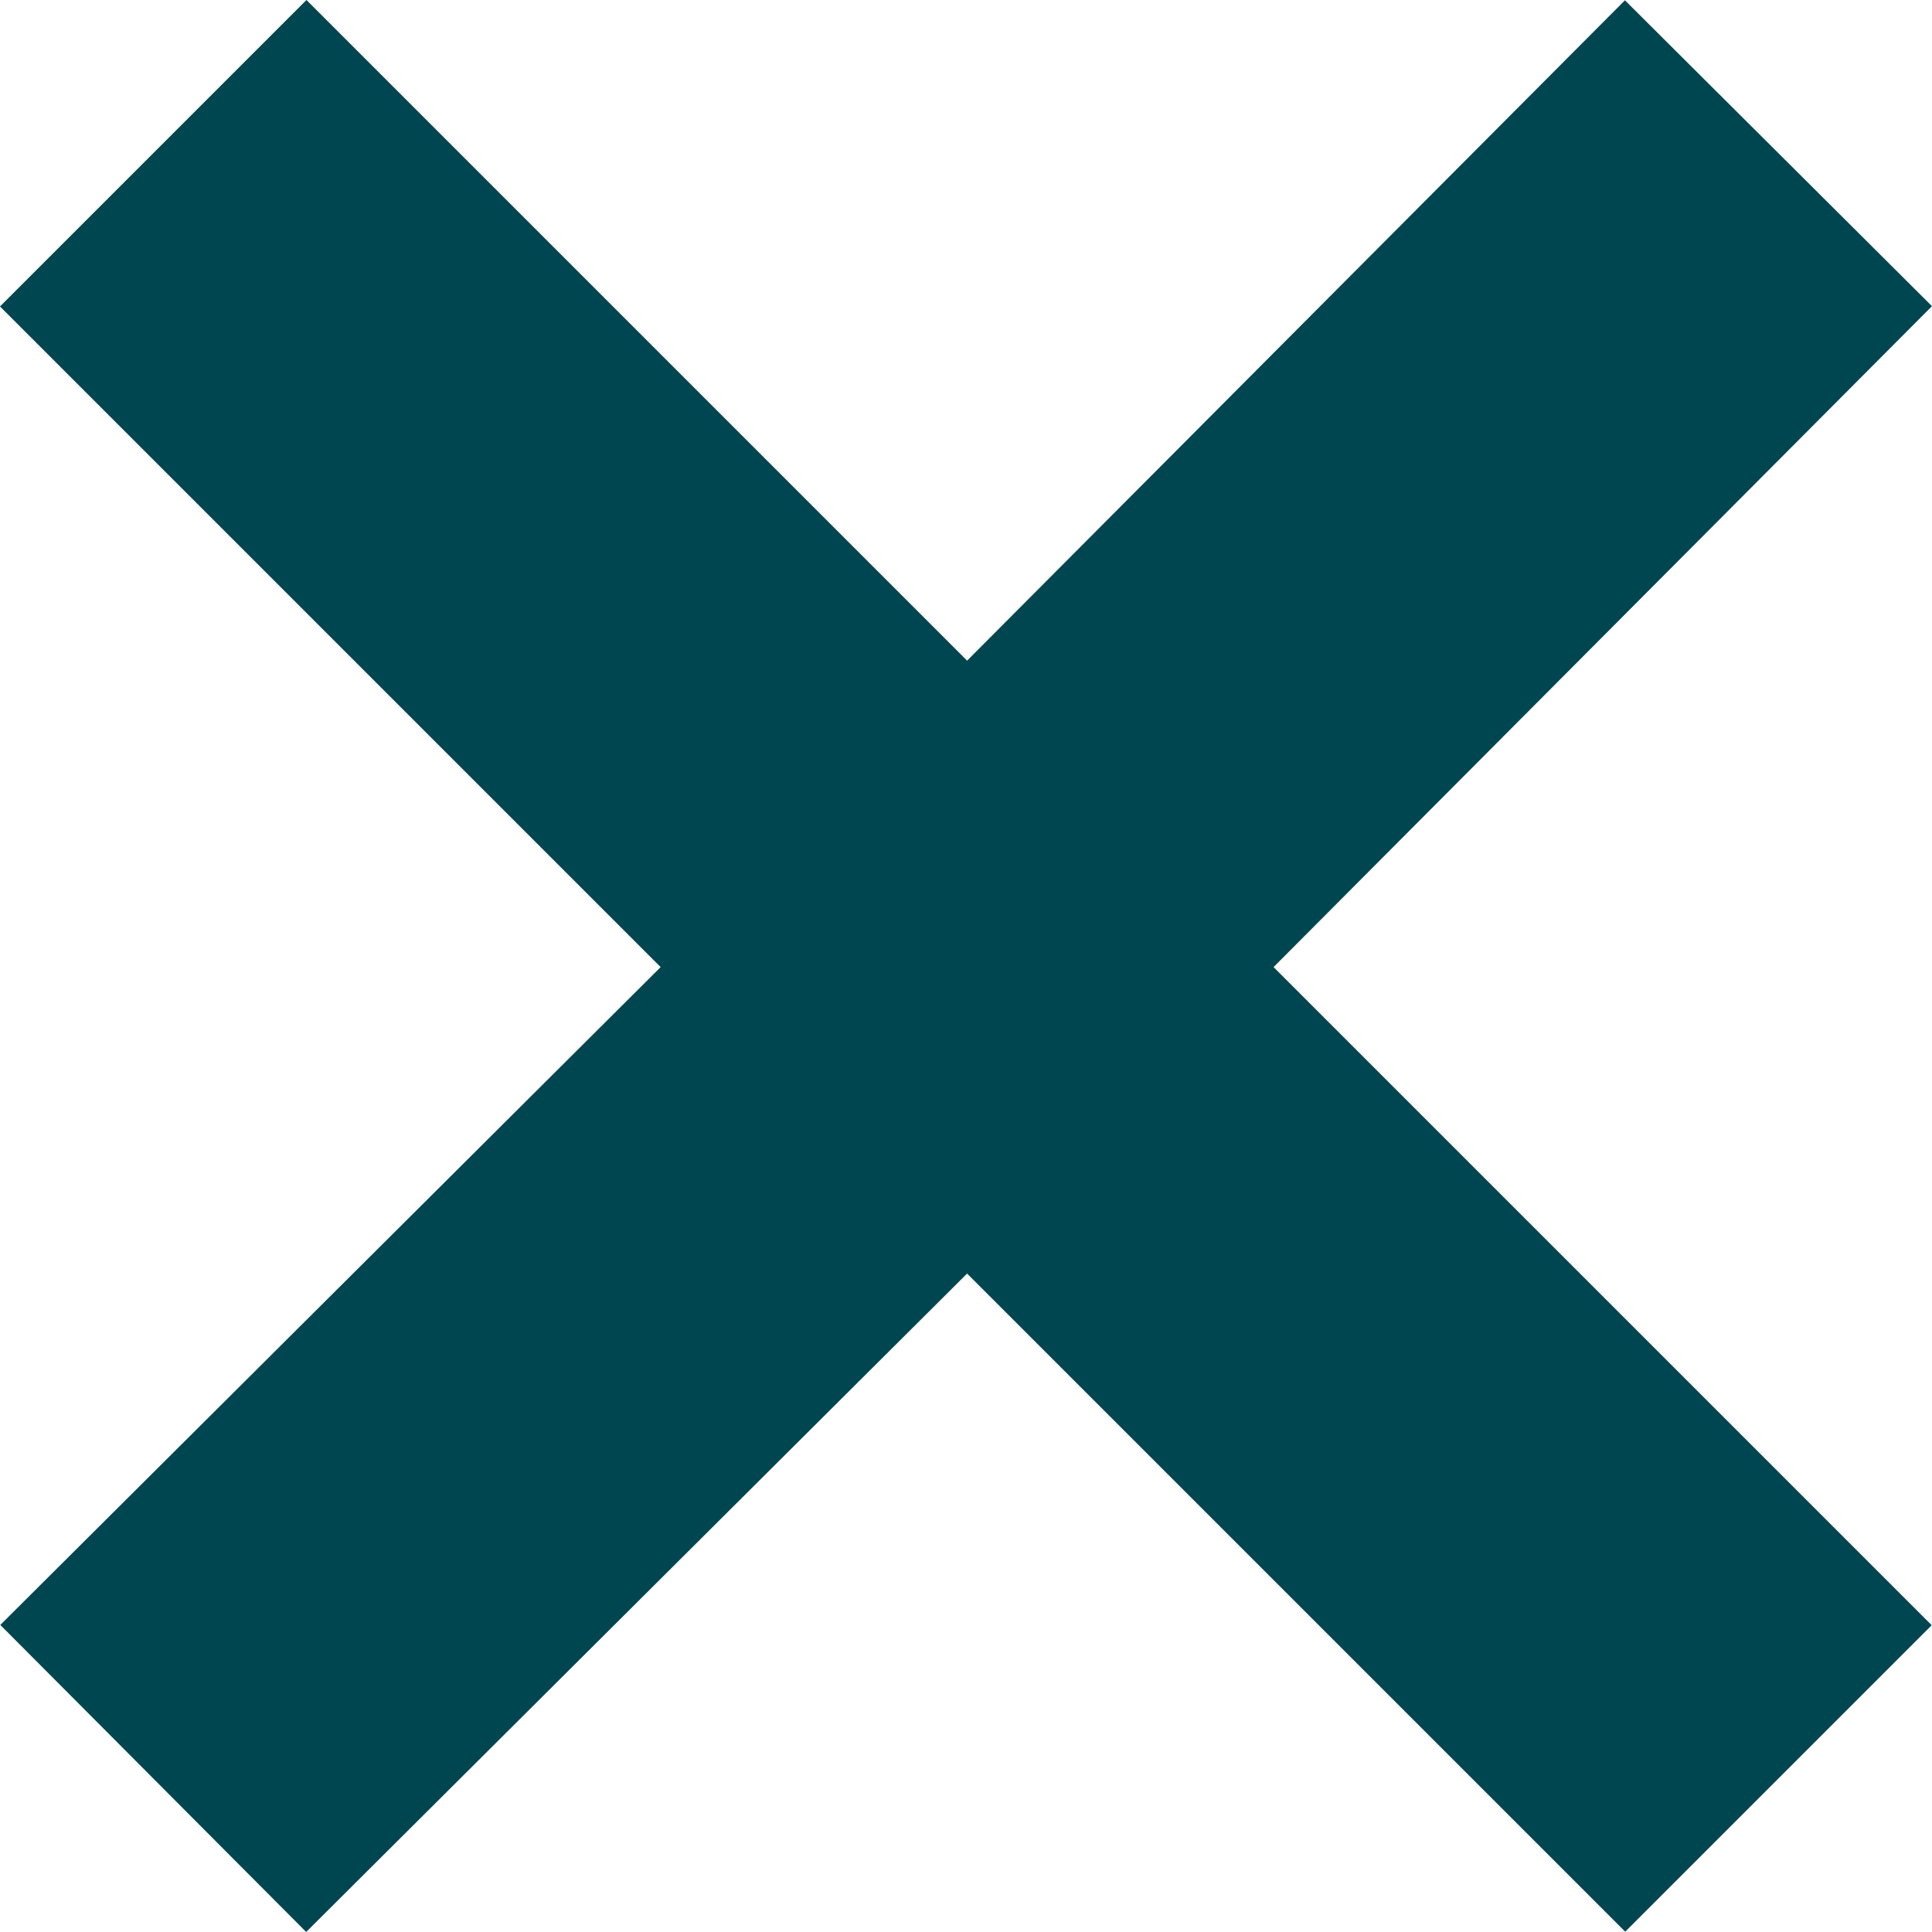
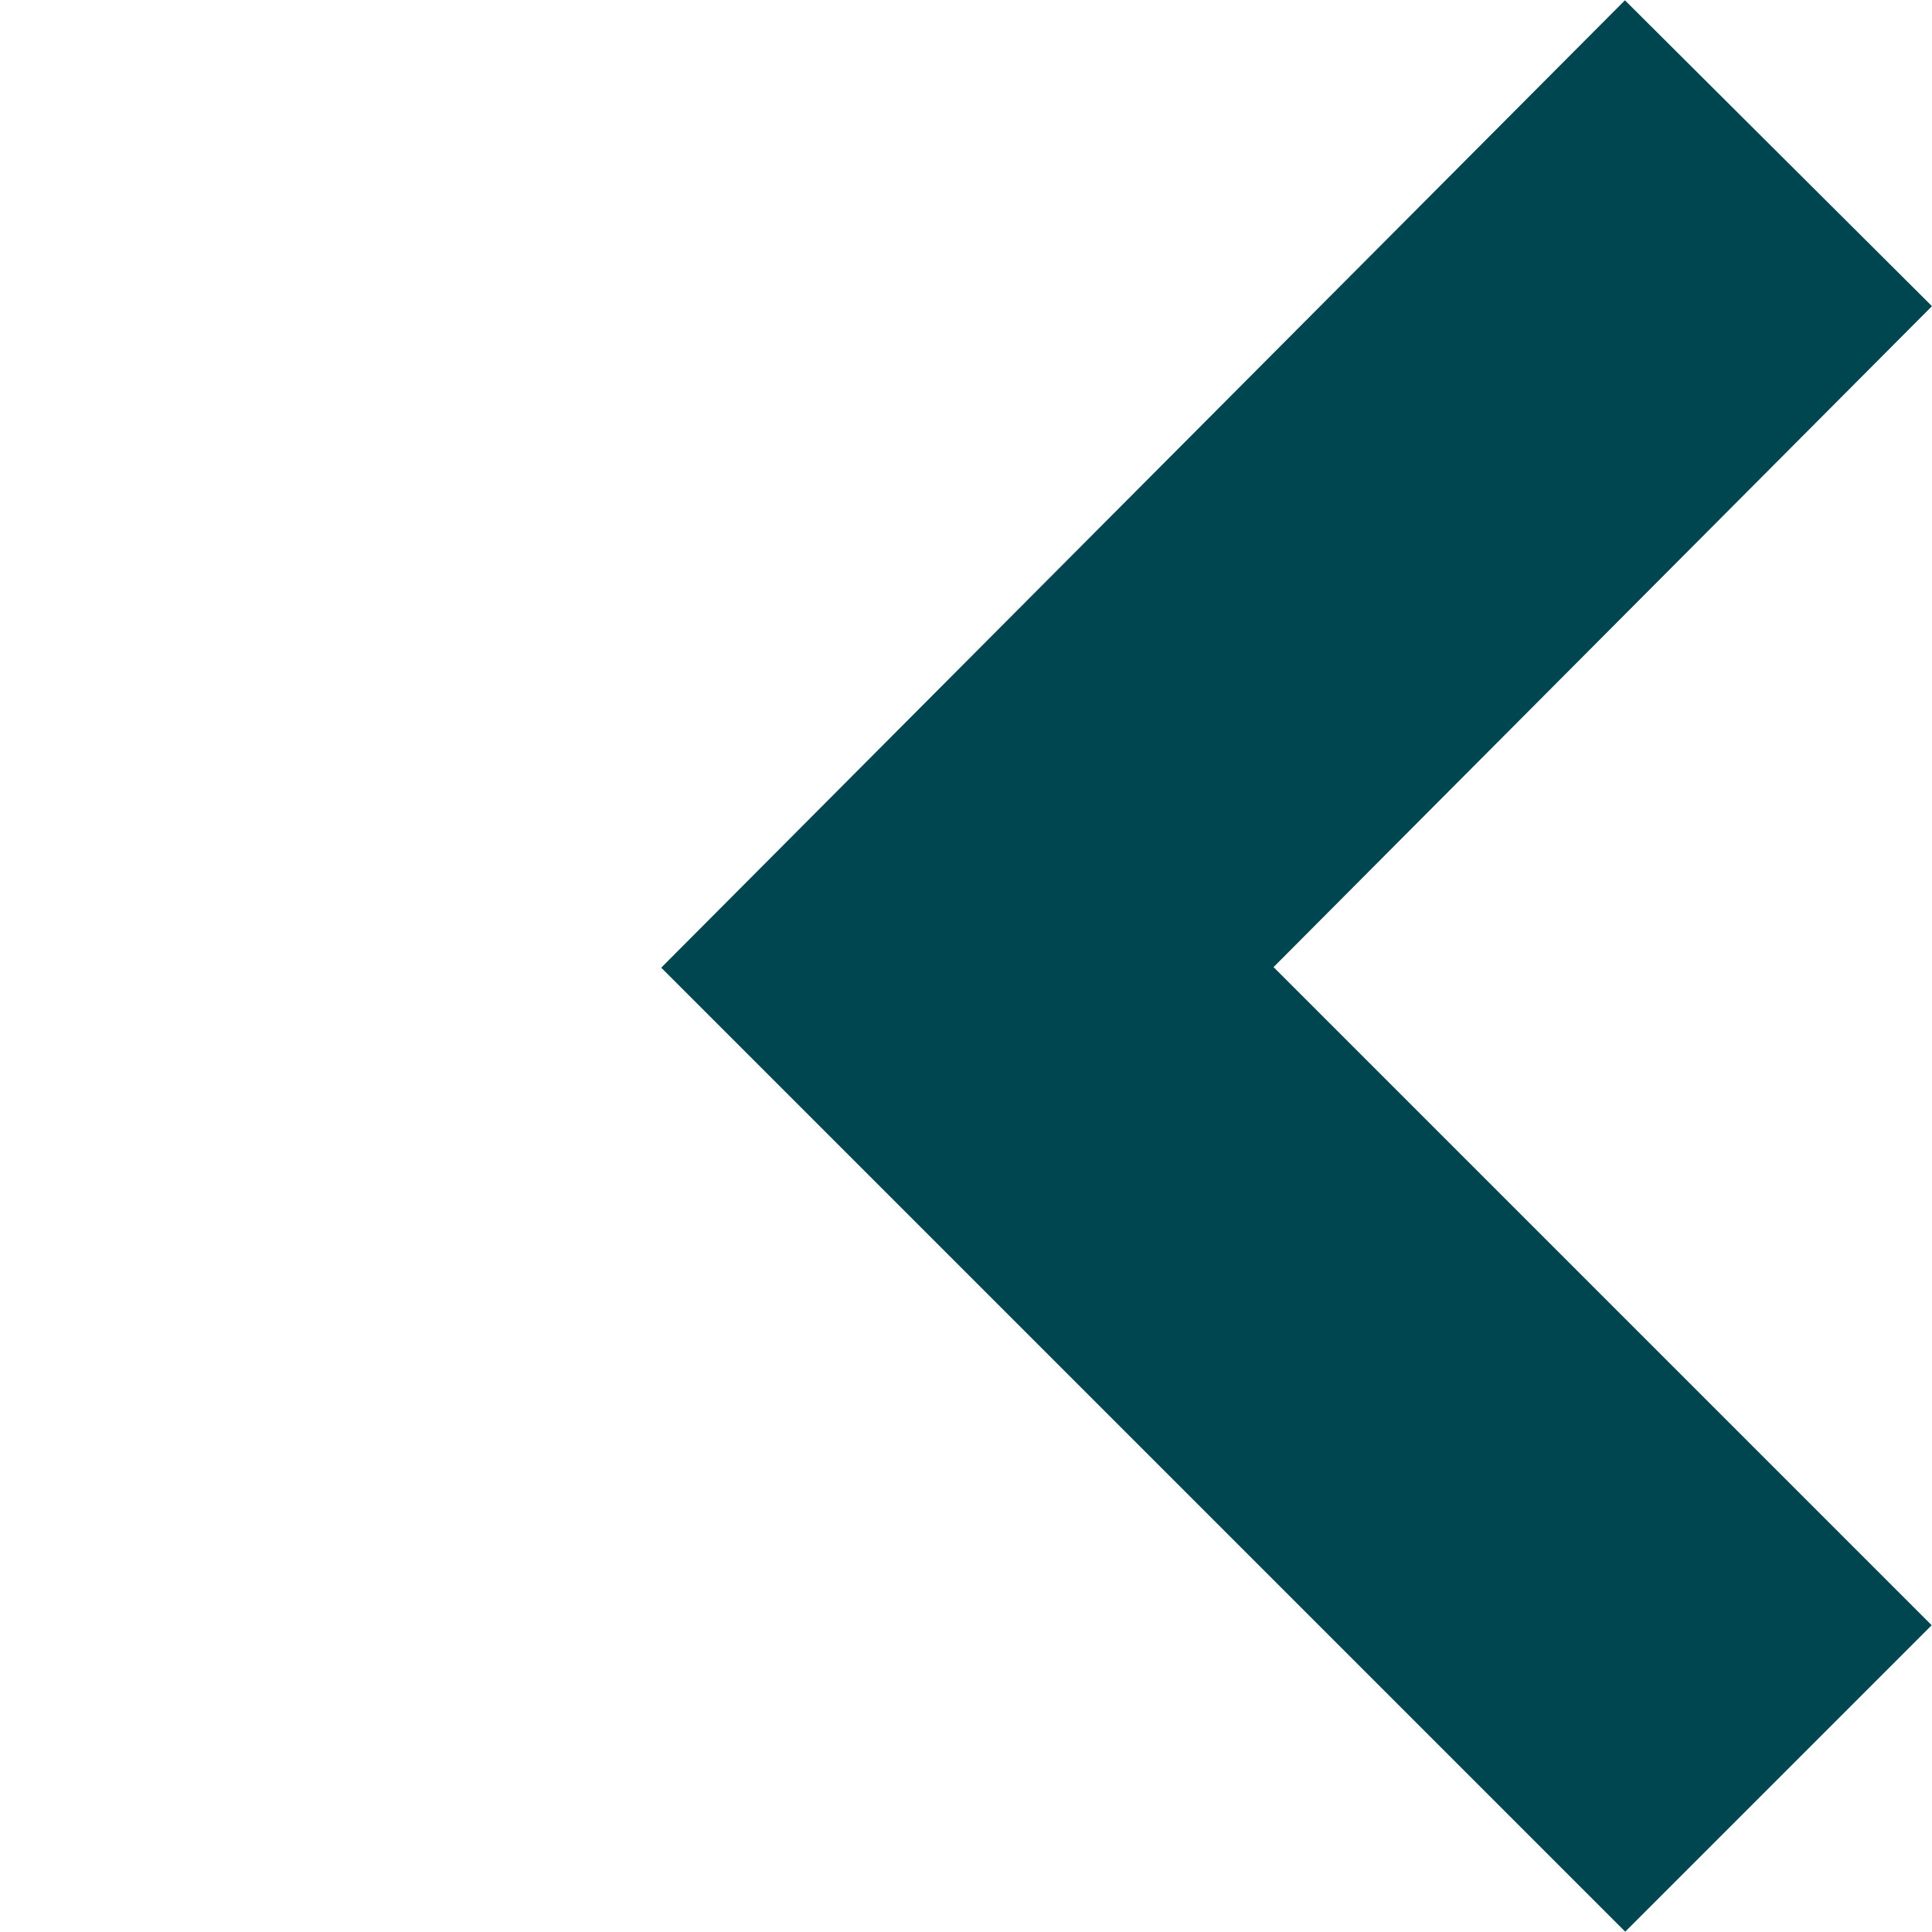
<svg xmlns="http://www.w3.org/2000/svg" id="Calque_1" data-name="Calque 1" viewBox="0 0 62.41 62.41">
  <title>croix-fermeture</title>
-   <polyline points="4.95 4.95 31.25 31.25 4.95 57.45" style="fill:none;stroke:#004650;stroke-miterlimit:10;stroke-width:14px" />
  <polyline points="57.45 4.95 31.25 31.25 57.45 57.45" style="fill:none;stroke:#004650;stroke-miterlimit:10;stroke-width:14px" />
</svg>